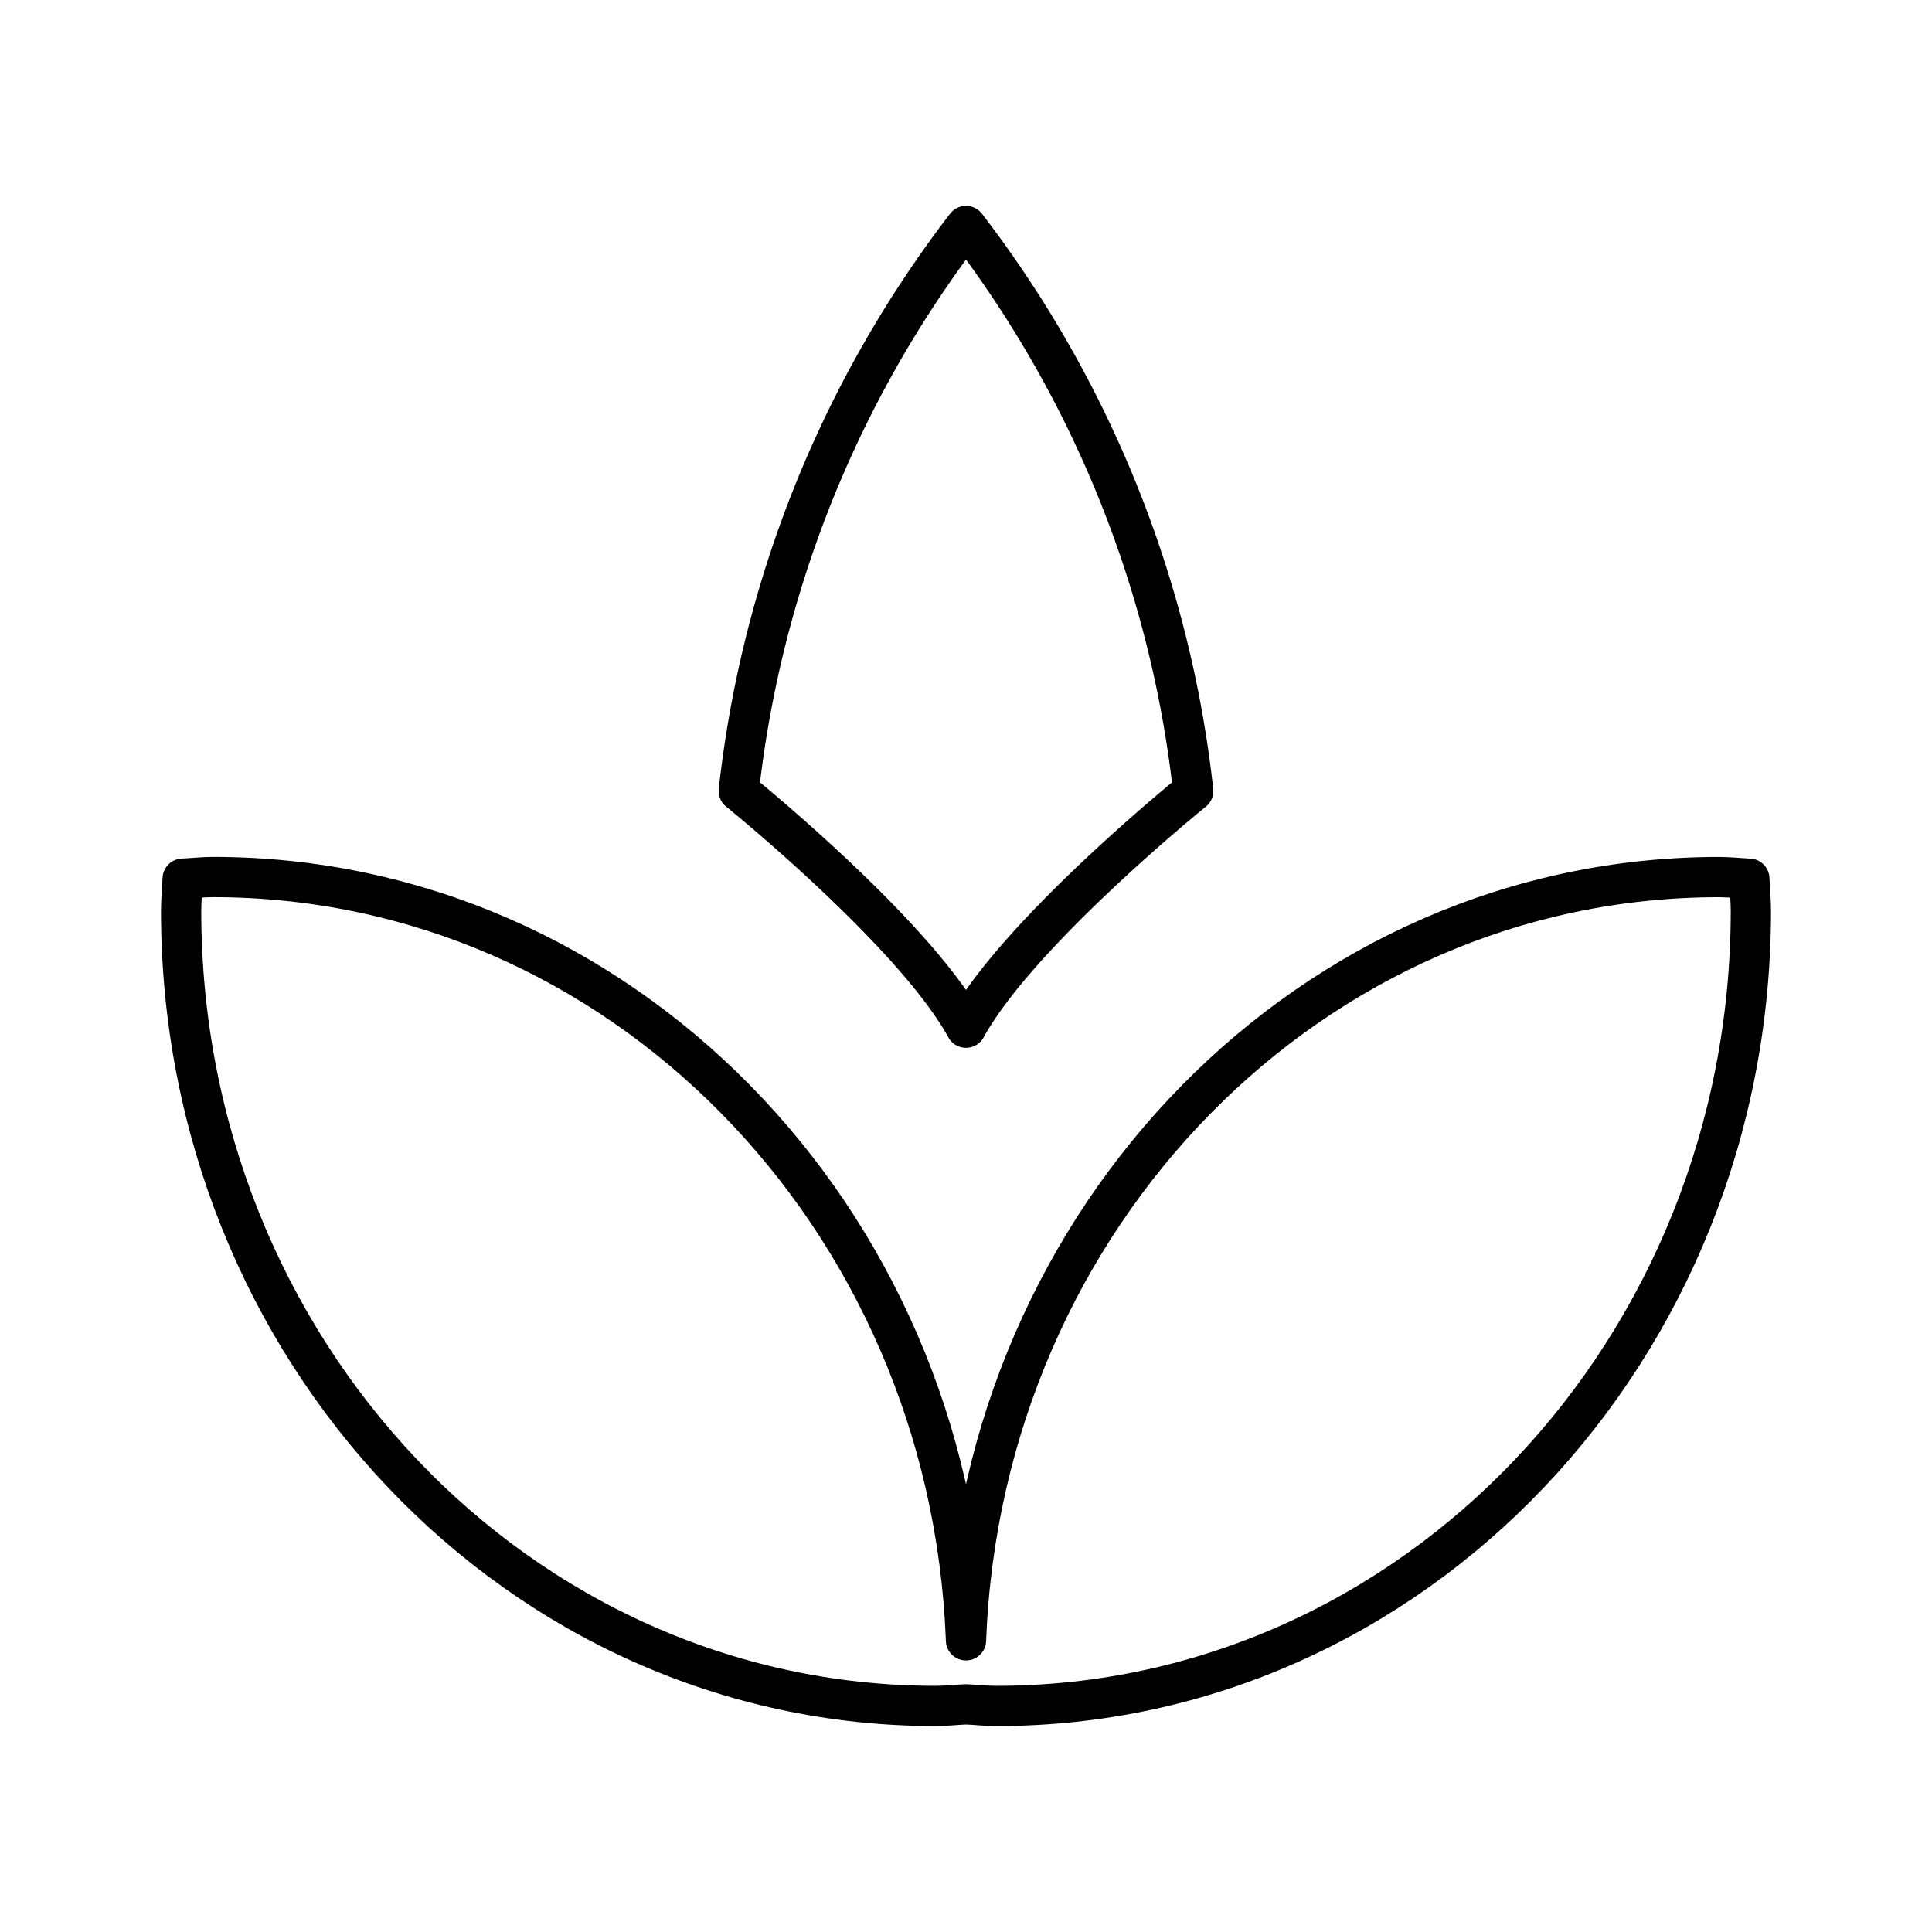
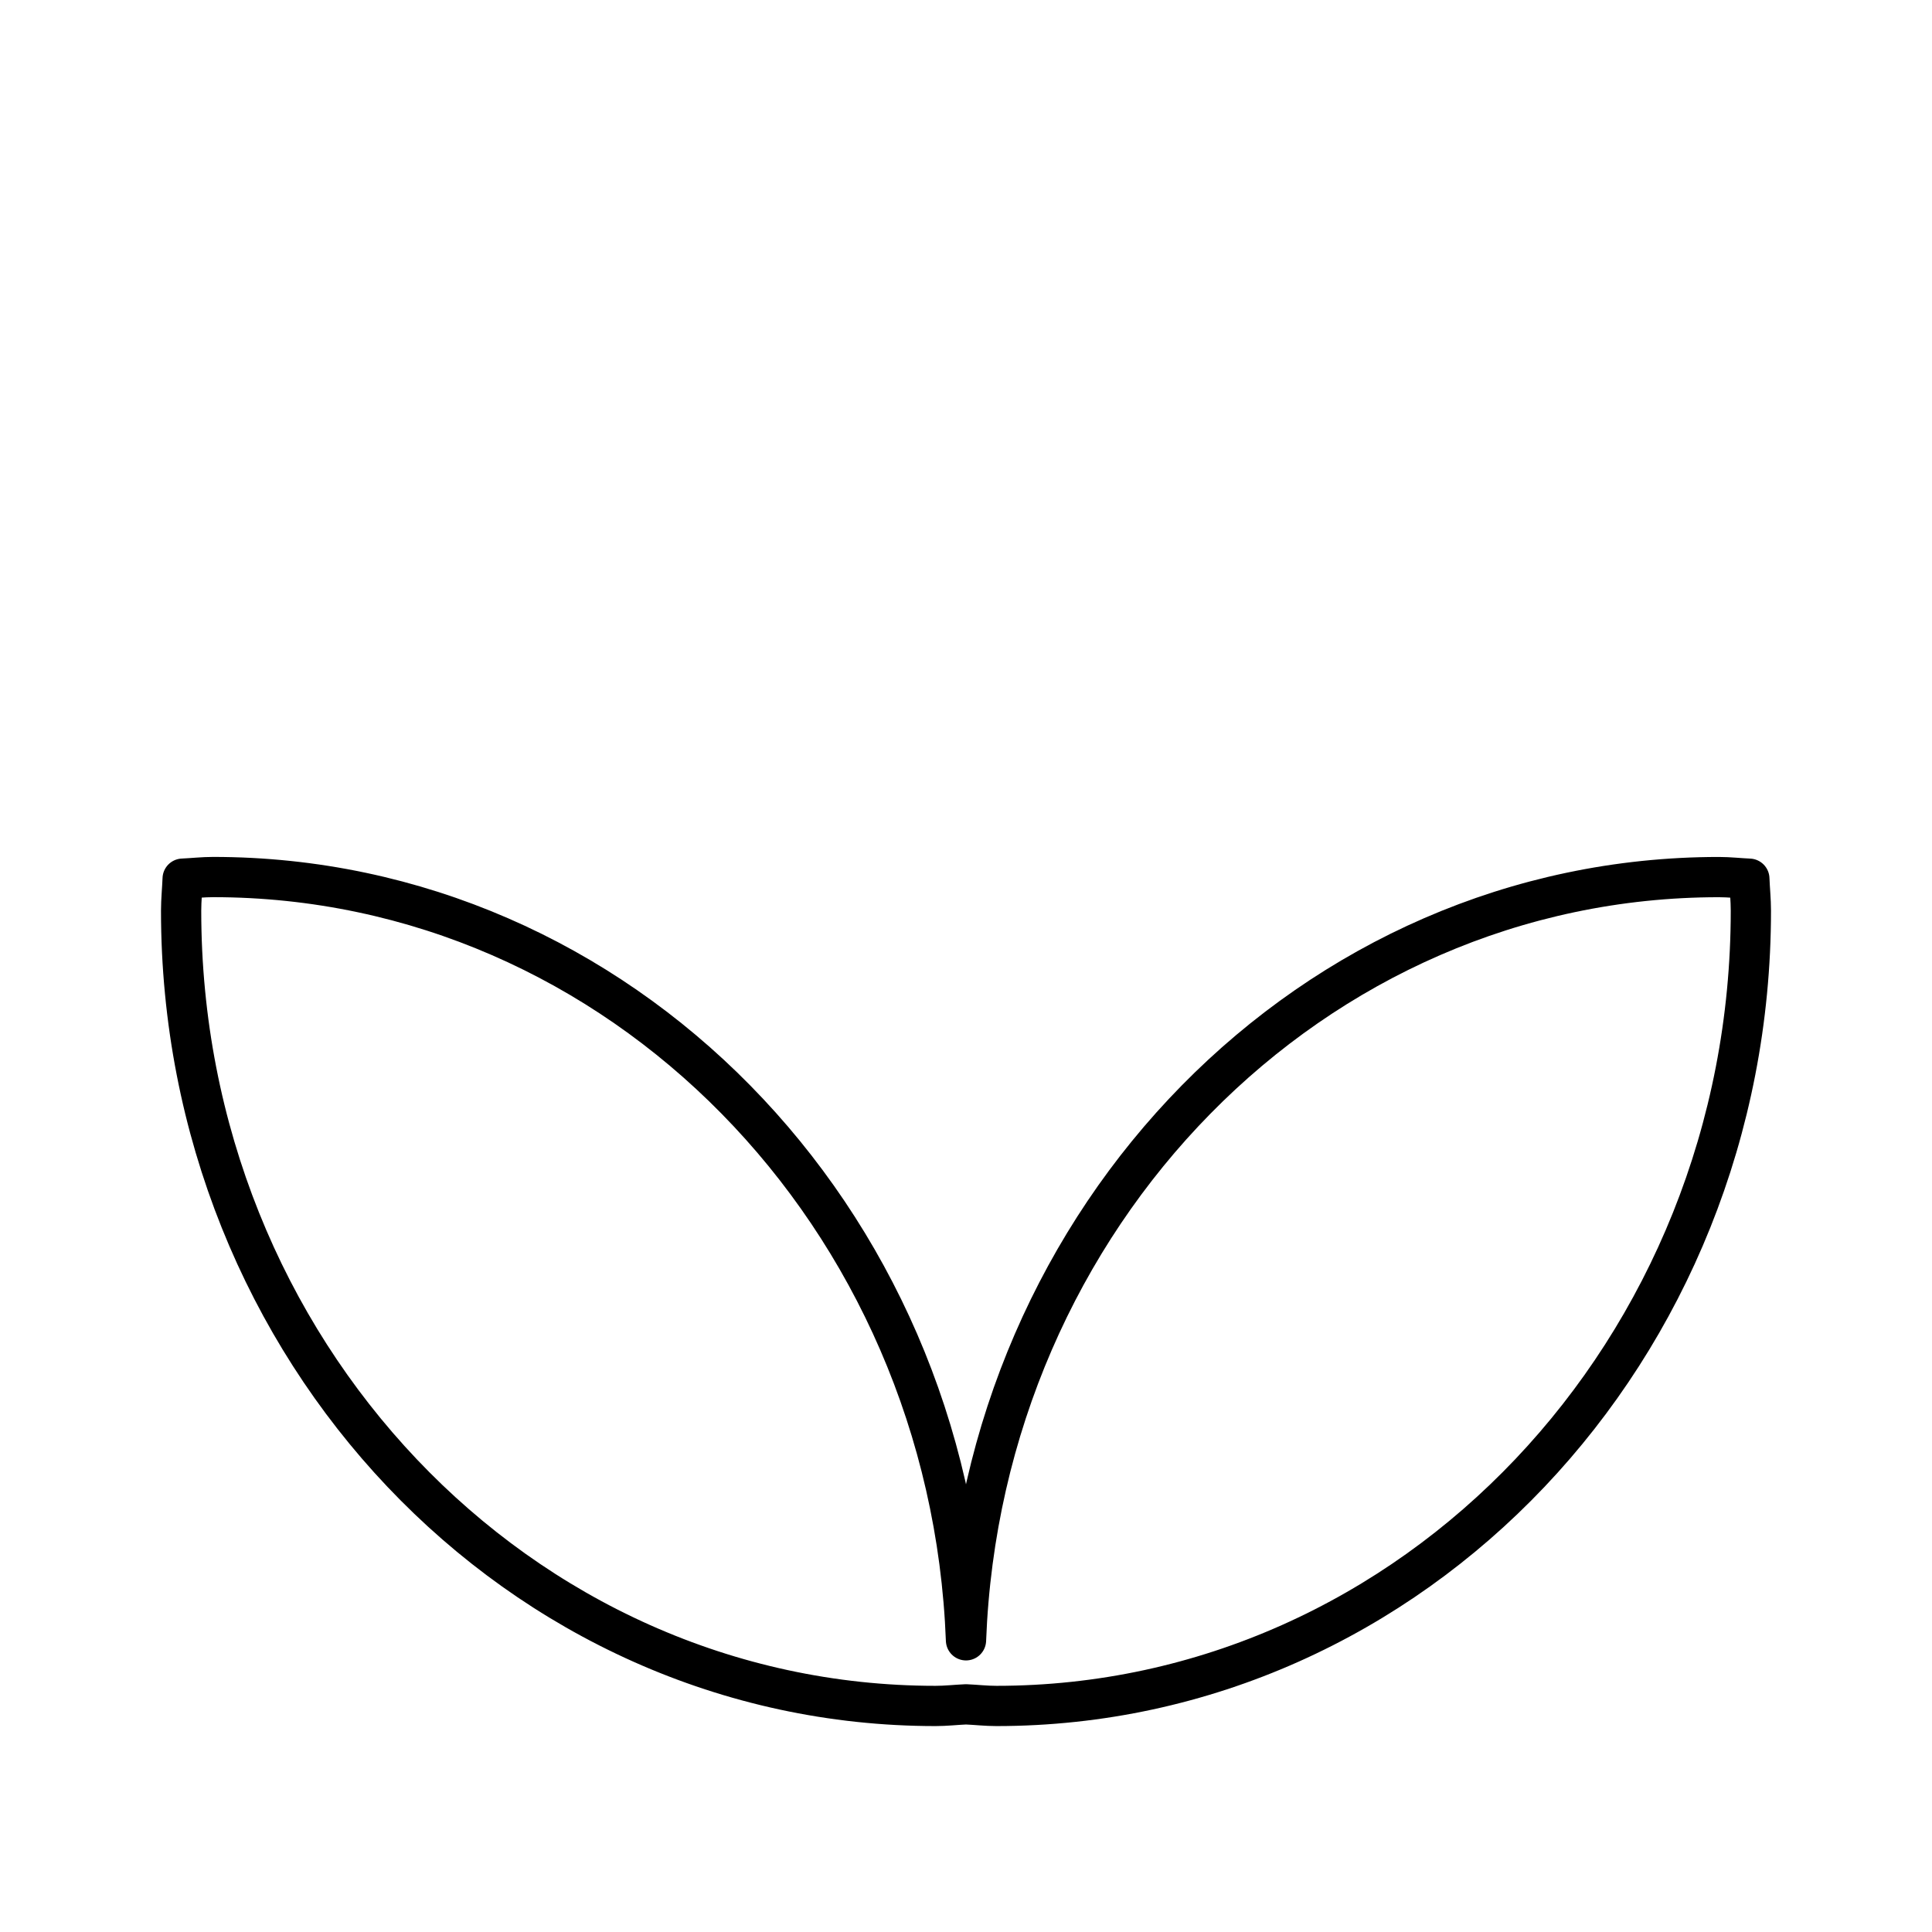
<svg xmlns="http://www.w3.org/2000/svg" width="800px" height="800px" viewBox="0 0 48 48">
  <defs>
    <style>.a{fill:none;stroke:#000000;stroke-linecap:round;stroke-linejoin:round;}</style>
  </defs>
-   <path class="a" d="M43.462,21.831c-.253-.011-.5-.04-.755-.04C32.609,21.79,24.399,30.212,24,40.753,23.601,30.212,15.391,21.79,5.293,21.79c-.255,0-.503.029-.755.04-.01.266-.038.527-.038.796,0,10.912,8.392,19.758,18.745,19.758.255,0,.503-.029.755-.04.253.011.5.04.755.04,10.353,0,18.745-8.846,18.745-19.758C43.5,22.358,43.472,22.097,43.462,21.831Z" />
-   <path class="a" d="M24,25.532c1.3-2.371,5.645-5.88,5.645-5.88A28.111,28.111,0,0,0,24,5.615a28.11,28.11,0,0,0-5.645,14.036S22.7,23.161,24,25.532Z" />
+   <path class="a" d="M43.462,21.831c-.253-.011-.5-.04-.755-.04C32.609,21.79,24.399,30.212,24,40.753,23.601,30.212,15.391,21.79,5.293,21.79c-.255,0-.503.029-.755.04-.01.266-.038.527-.038.796,0,10.912,8.392,19.758,18.745,19.758.255,0,.503-.029.755-.04.253.011.5.04.755.04,10.353,0,18.745-8.846,18.745-19.758C43.5,22.358,43.472,22.097,43.462,21.831" />
</svg>